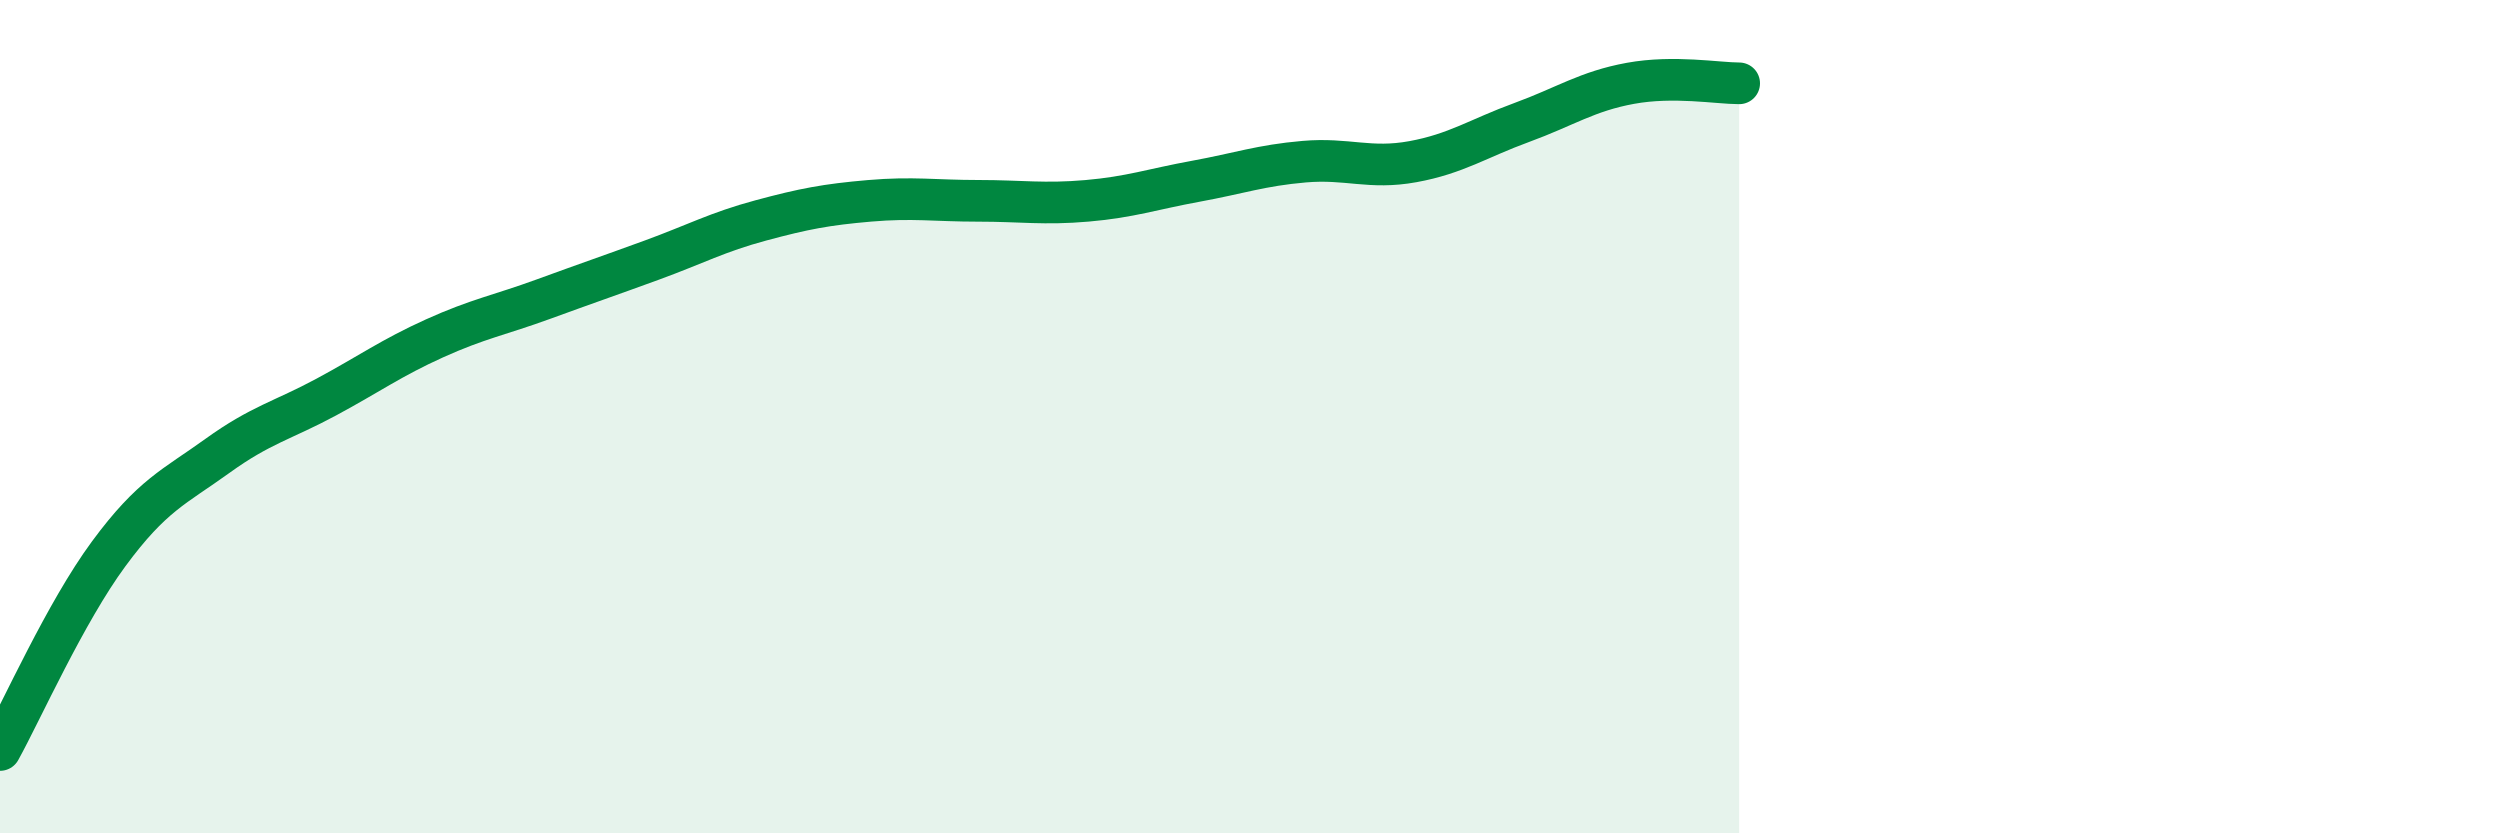
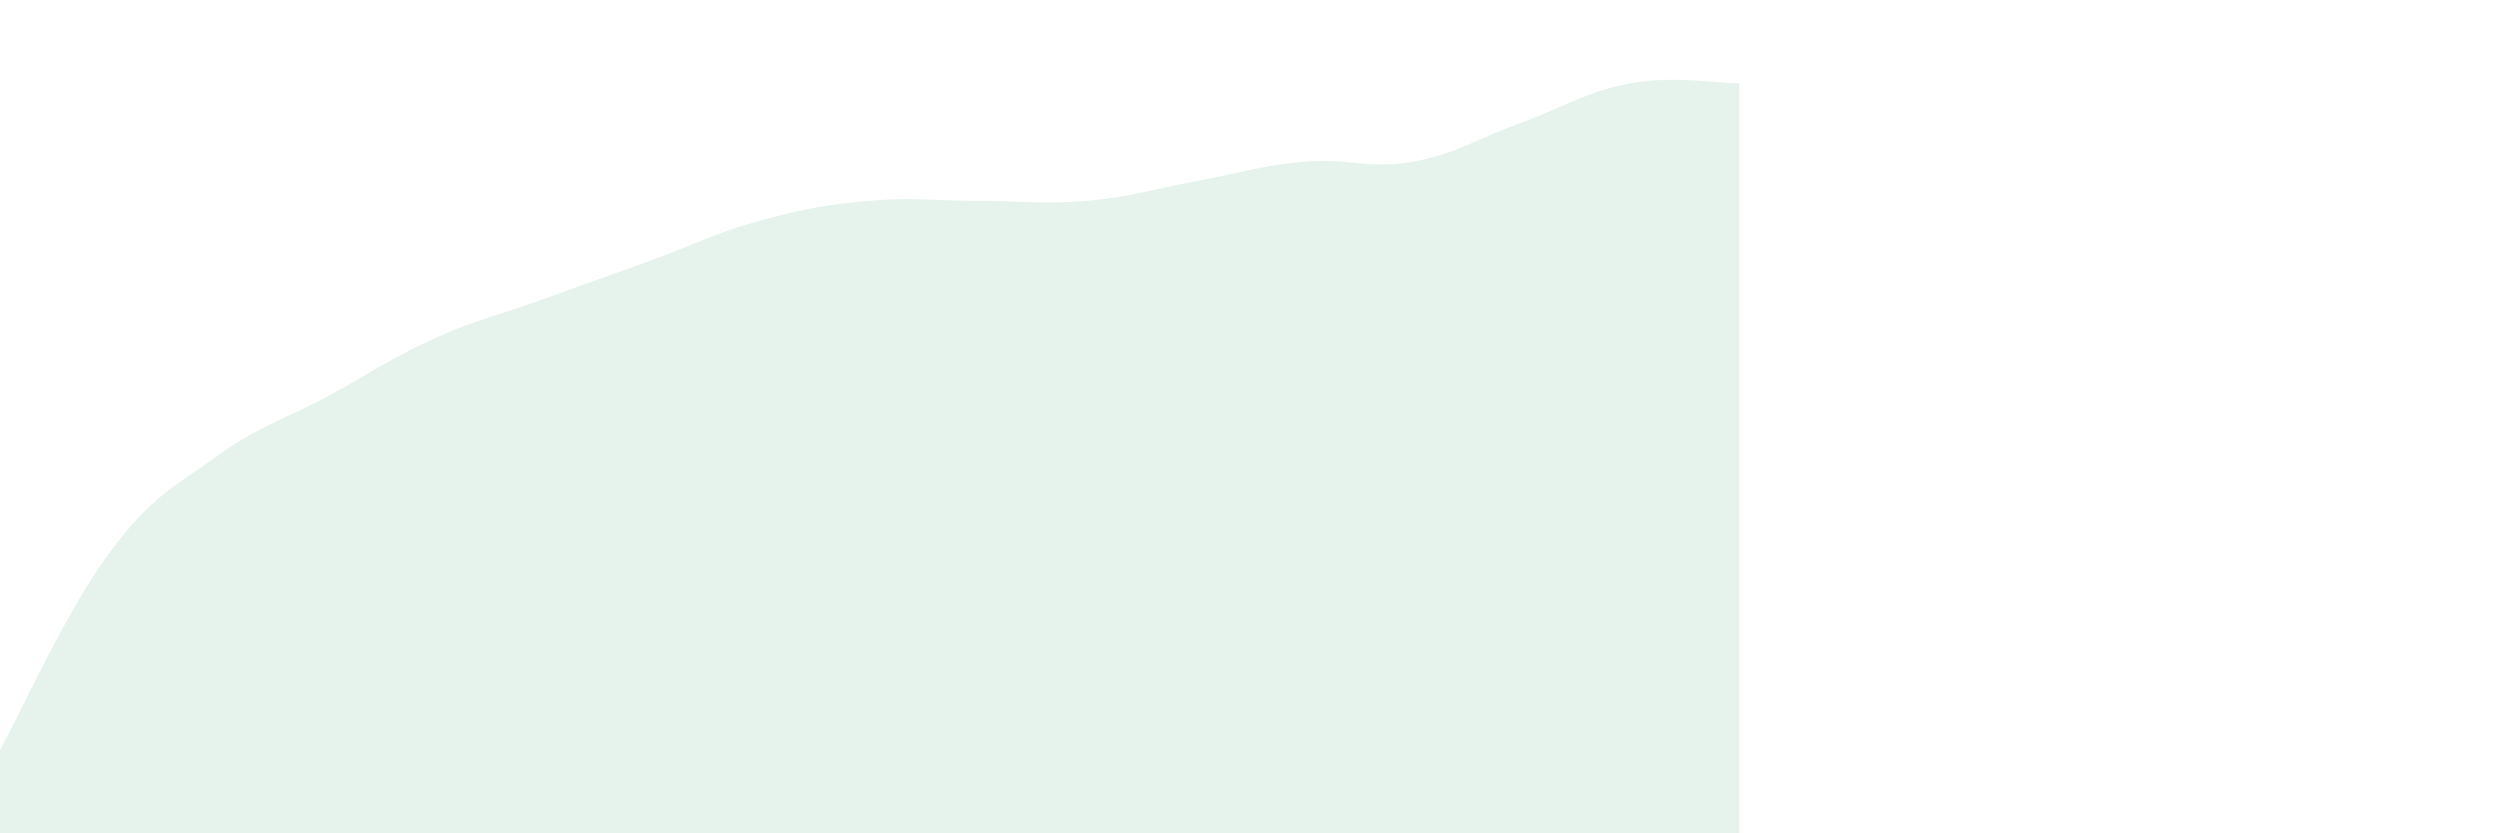
<svg xmlns="http://www.w3.org/2000/svg" width="60" height="20" viewBox="0 0 60 20">
  <path d="M 0,18 C 0.52,17.06 1.57,14.7 2.61,13.29 C 3.65,11.88 4.18,11.69 5.22,10.94 C 6.26,10.19 6.79,10.09 7.83,9.53 C 8.87,8.97 9.39,8.59 10.43,8.12 C 11.47,7.65 12,7.56 13.04,7.18 C 14.08,6.8 14.61,6.62 15.65,6.24 C 16.69,5.86 17.22,5.57 18.26,5.29 C 19.3,5.01 19.83,4.91 20.87,4.82 C 21.91,4.73 22.44,4.82 23.48,4.82 C 24.52,4.82 25.05,4.91 26.09,4.82 C 27.13,4.73 27.66,4.54 28.7,4.35 C 29.74,4.16 30.26,3.97 31.3,3.88 C 32.34,3.79 32.87,4.07 33.91,3.88 C 34.95,3.69 35.48,3.32 36.52,2.94 C 37.56,2.56 38.09,2.19 39.13,2 C 40.17,1.81 41.22,2 41.74,2L41.74 20L0 20Z" fill="#008740" opacity="0.1" stroke-linecap="round" stroke-linejoin="round" />
-   <path d="M 0,18 C 0.52,17.06 1.57,14.7 2.61,13.29 C 3.65,11.88 4.18,11.69 5.22,10.94 C 6.26,10.19 6.79,10.09 7.83,9.53 C 8.87,8.97 9.39,8.59 10.43,8.12 C 11.47,7.65 12,7.56 13.04,7.18 C 14.08,6.8 14.61,6.62 15.65,6.24 C 16.69,5.86 17.22,5.57 18.26,5.29 C 19.3,5.01 19.83,4.91 20.87,4.82 C 21.91,4.73 22.44,4.82 23.48,4.82 C 24.52,4.82 25.05,4.91 26.09,4.82 C 27.13,4.73 27.66,4.54 28.7,4.35 C 29.74,4.16 30.26,3.97 31.3,3.88 C 32.34,3.79 32.87,4.07 33.91,3.88 C 34.95,3.69 35.48,3.32 36.52,2.94 C 37.56,2.56 38.09,2.19 39.13,2 C 40.17,1.81 41.22,2 41.74,2" stroke="#008740" stroke-width="1" fill="none" stroke-linecap="round" stroke-linejoin="round" />
</svg>